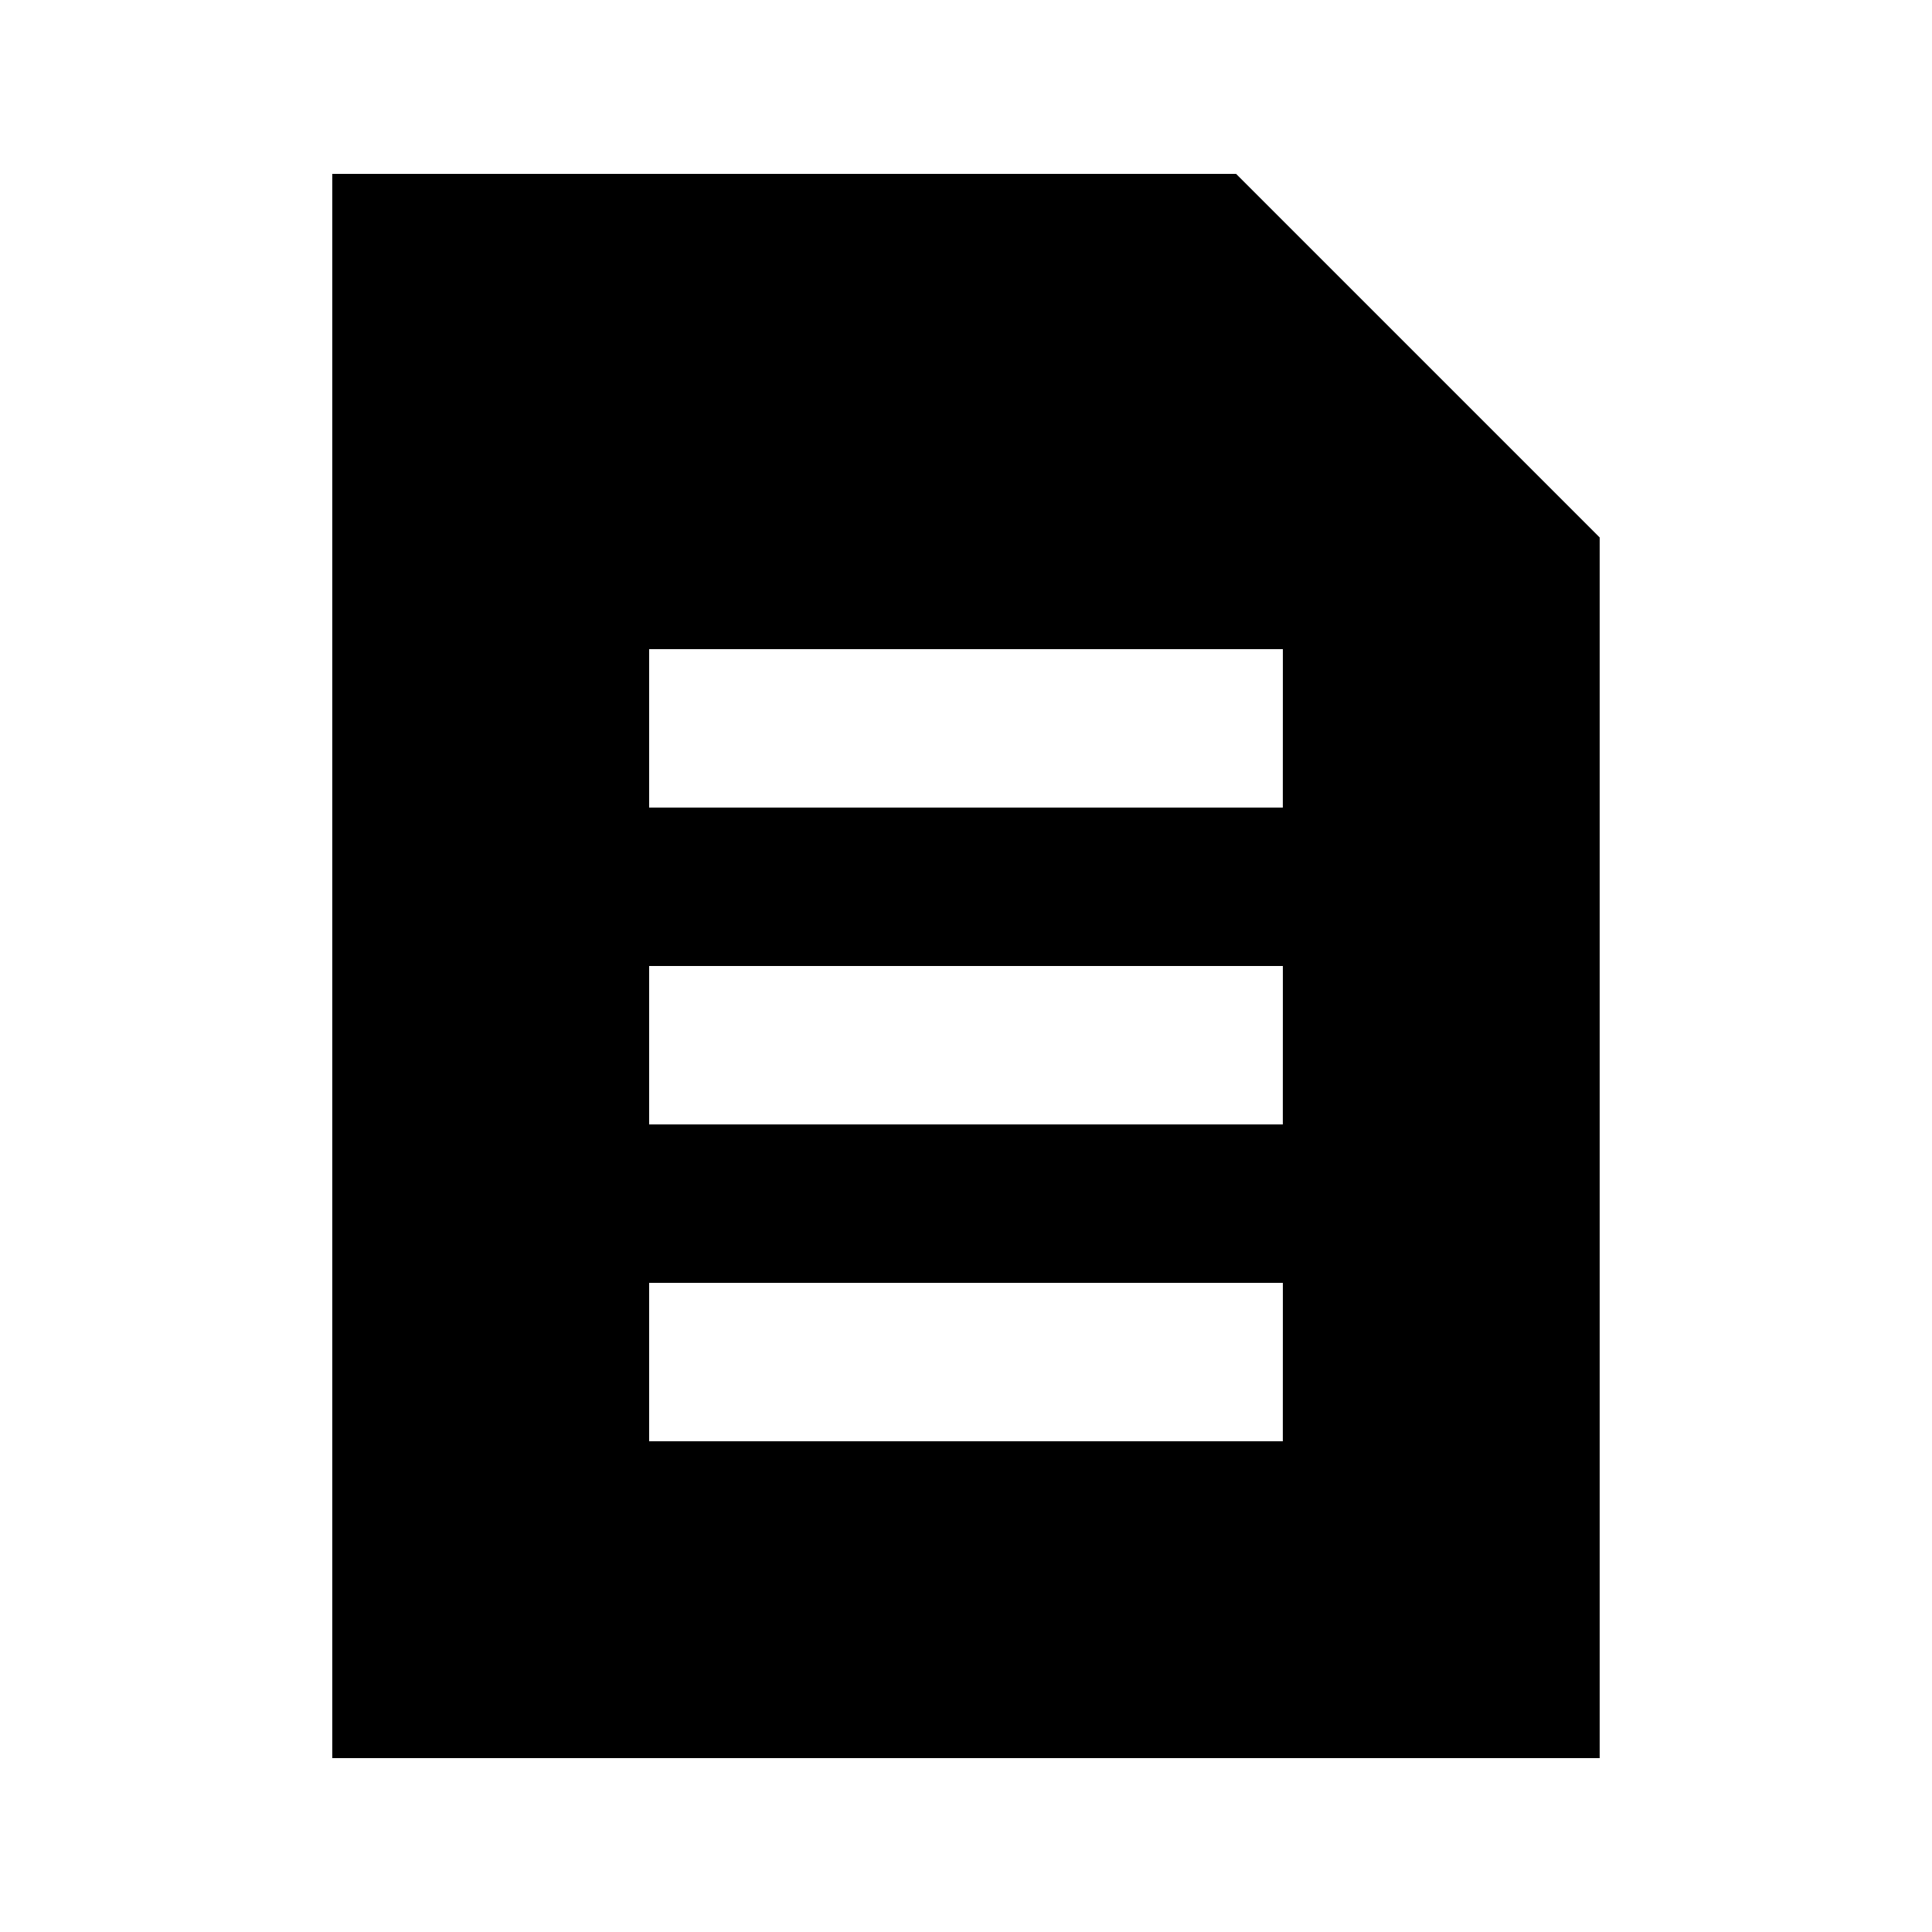
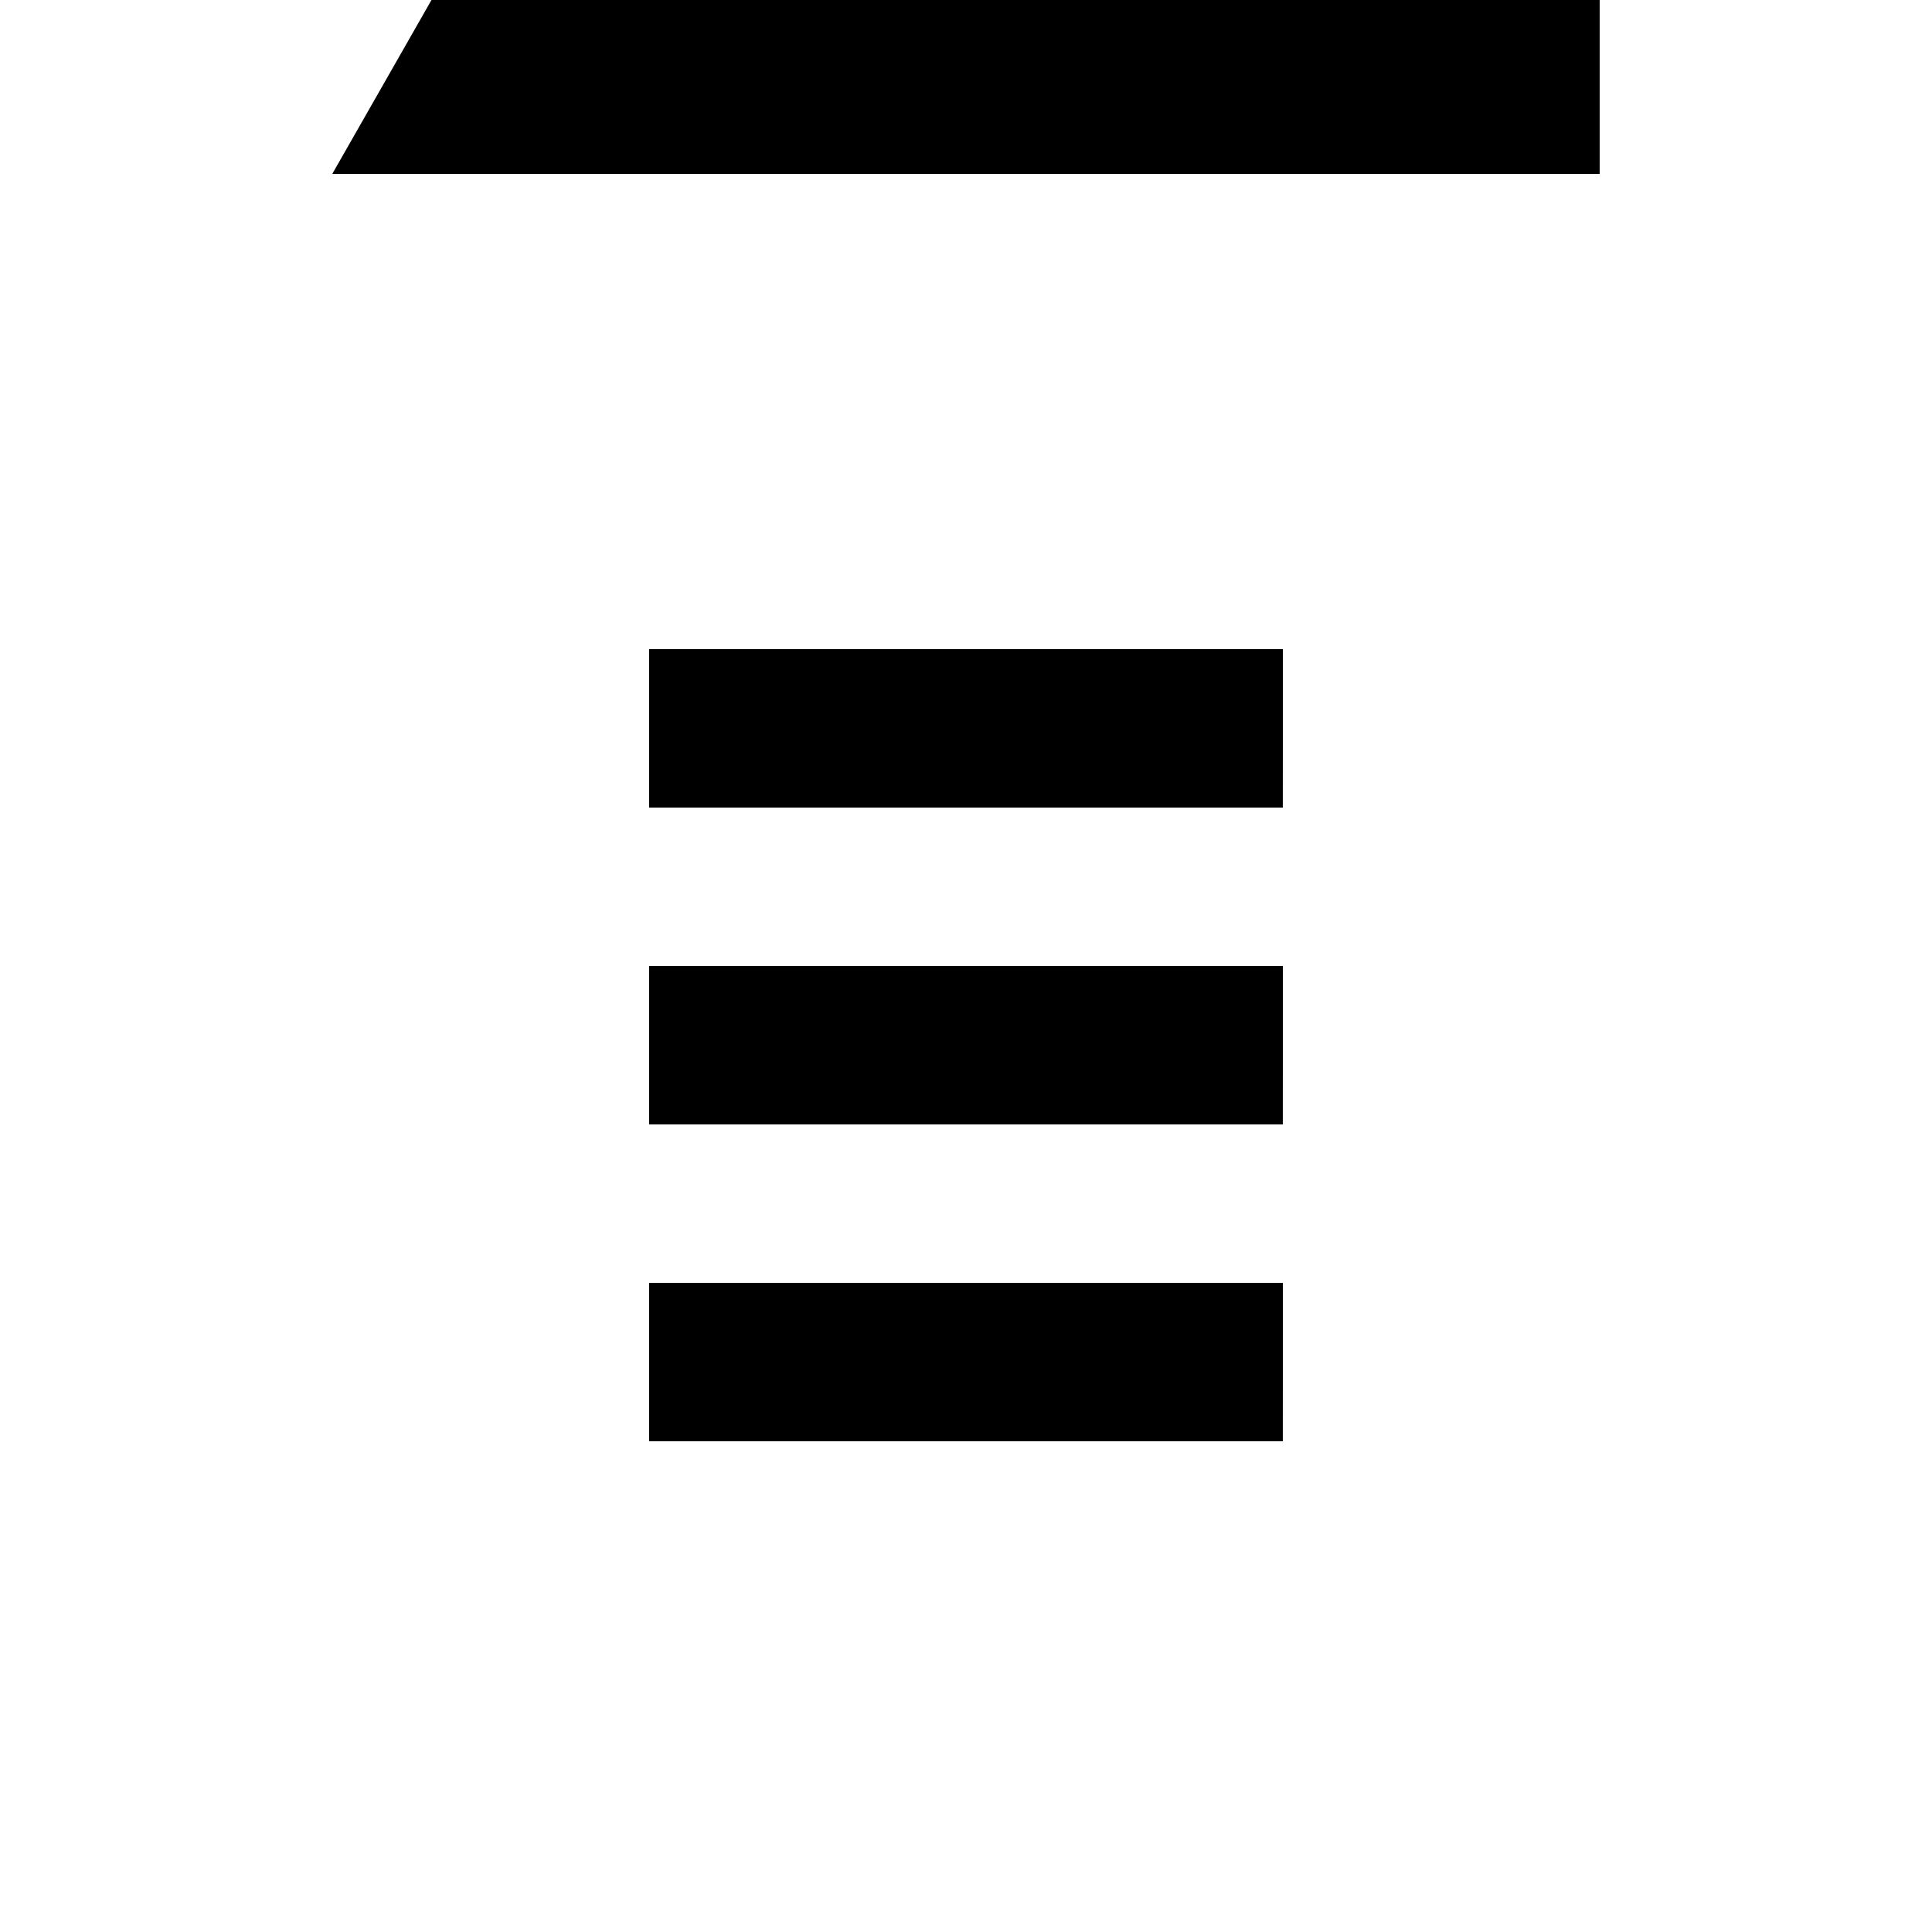
<svg xmlns="http://www.w3.org/2000/svg" fill="#000000" width="800px" height="800px" version="1.1" viewBox="144 144 512 512">
-   <path d="m232.06 190.08v419.84h335.87v-323.49l-96.352-96.352zm251.9 335.87h-167.93v-41.984h167.94zm0-83.969-167.93 0.004v-41.984h167.94zm0-83.969-167.93 0.004v-41.984h167.94z" />
+   <path d="m232.06 190.08h335.87v-323.49l-96.352-96.352zm251.9 335.87h-167.93v-41.984h167.94zm0-83.969-167.93 0.004v-41.984h167.94zm0-83.969-167.93 0.004v-41.984h167.94z" />
</svg>